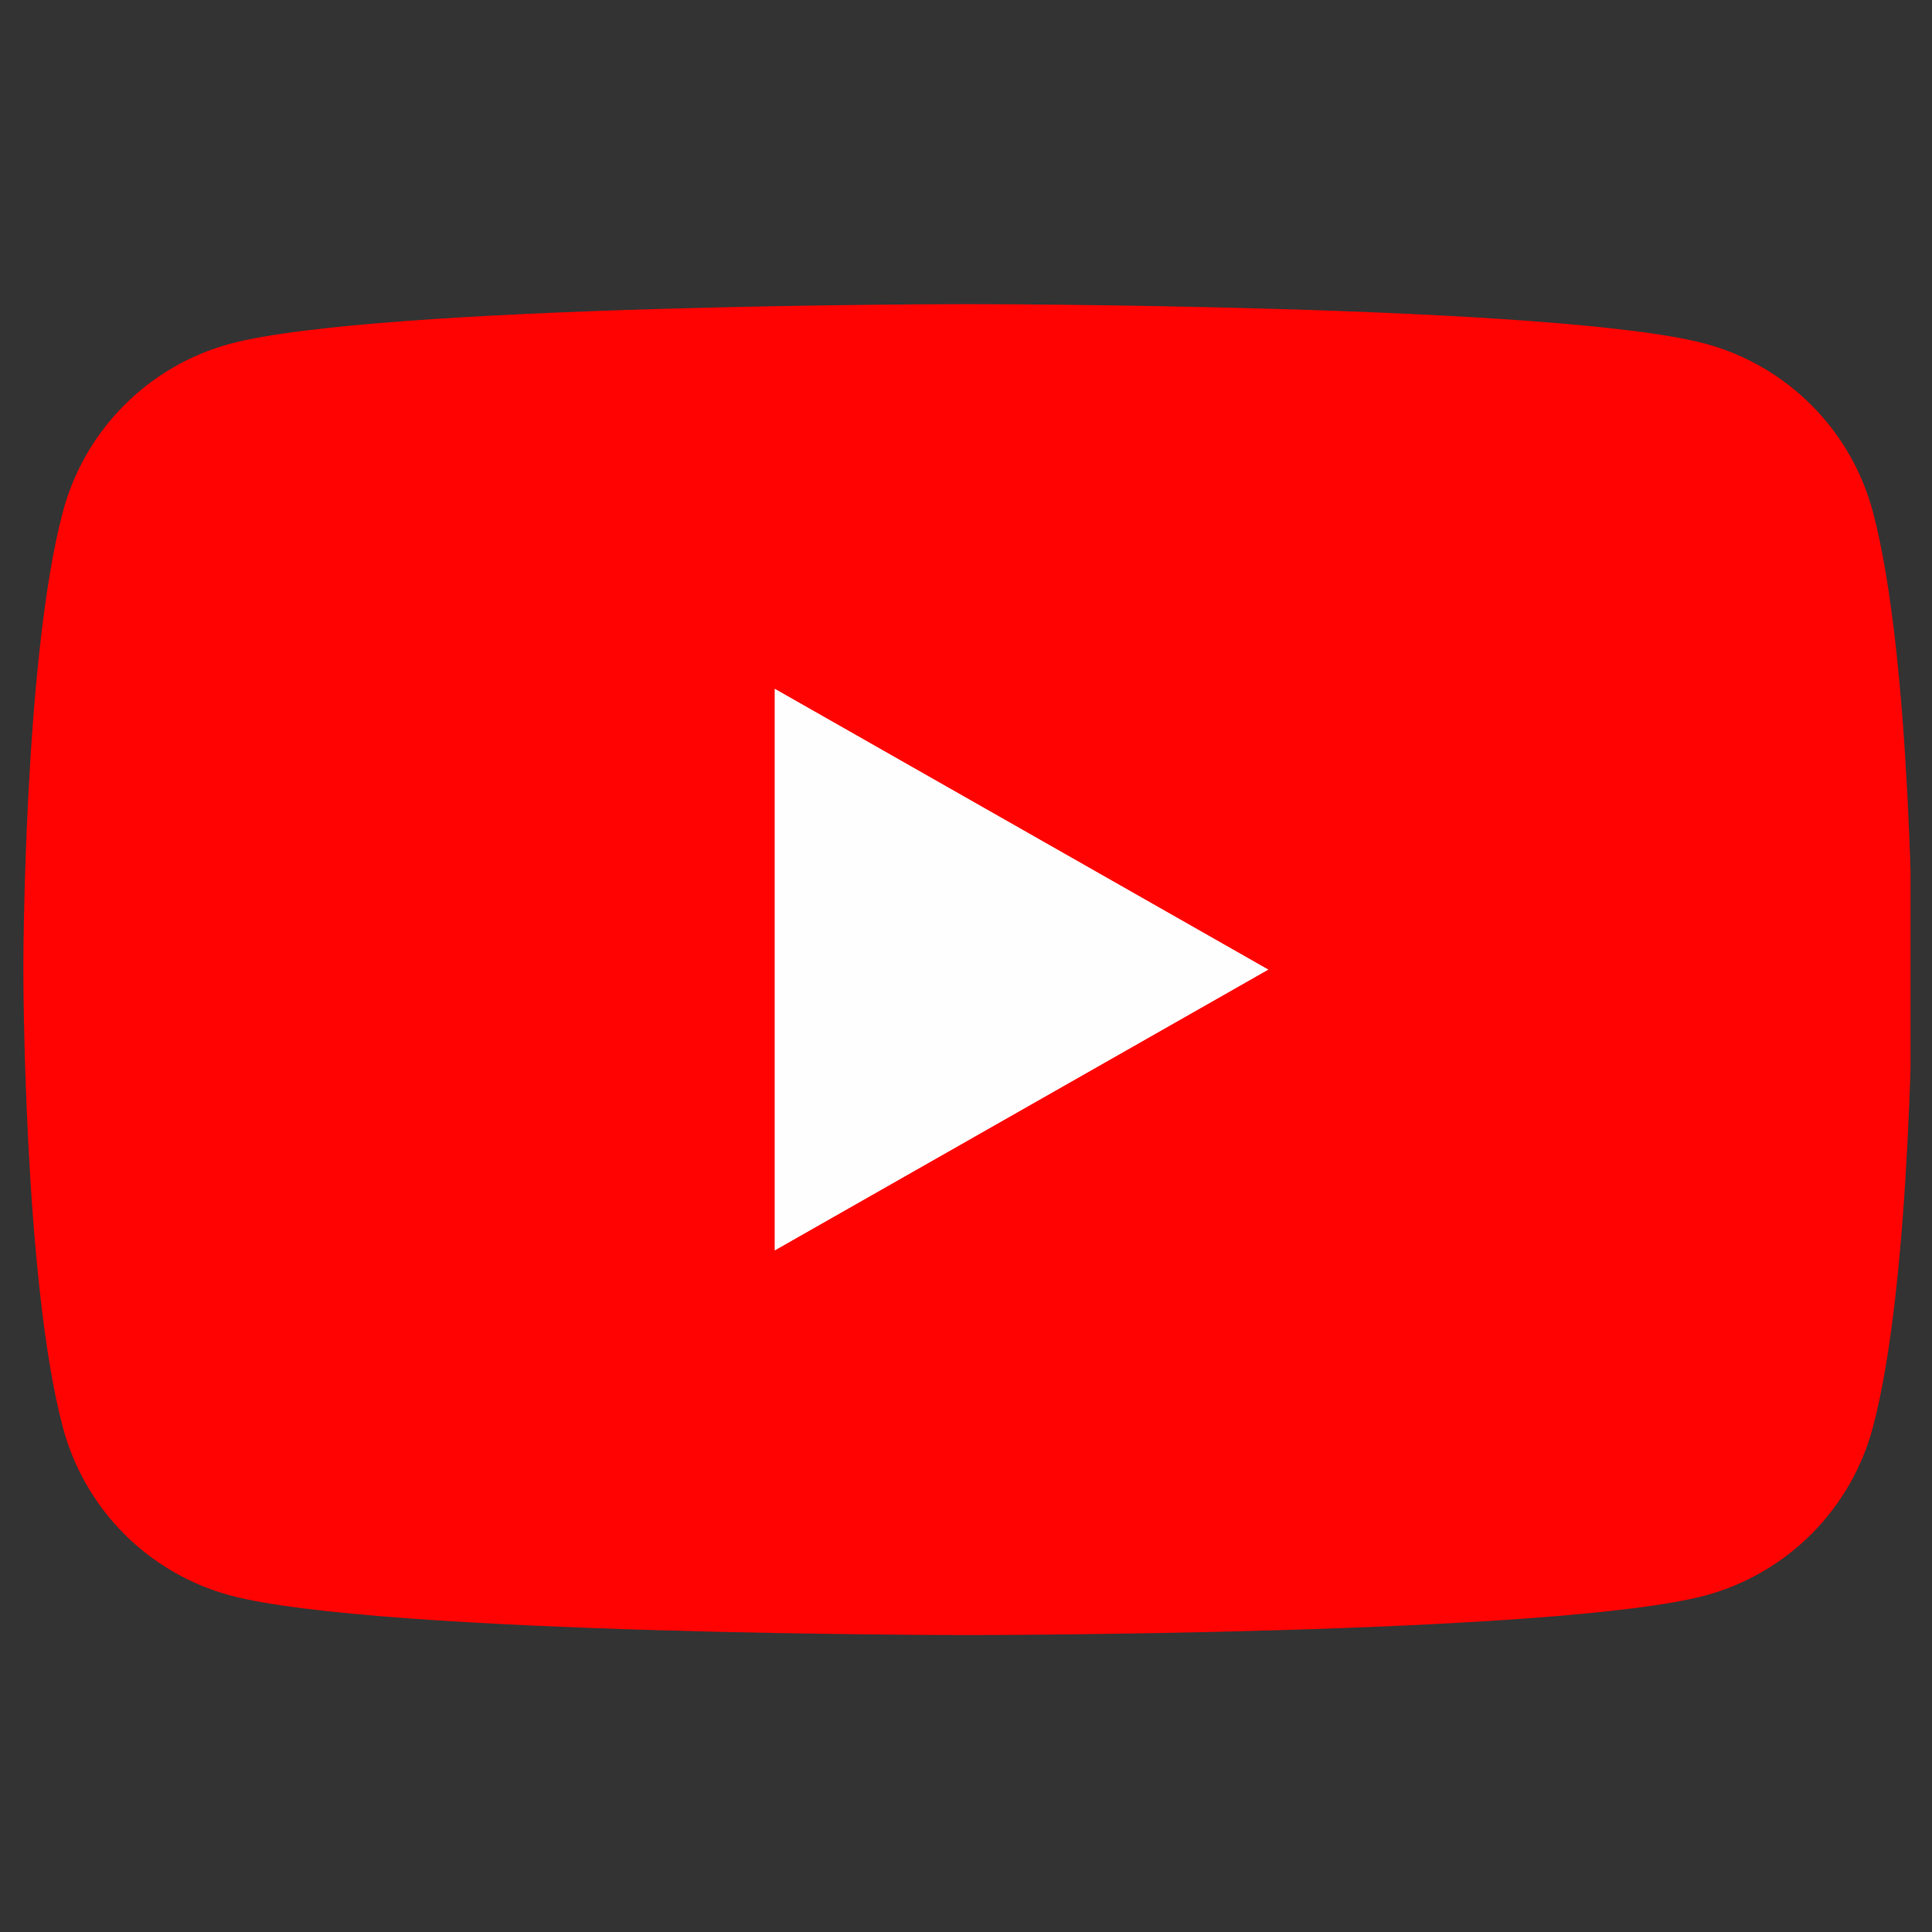
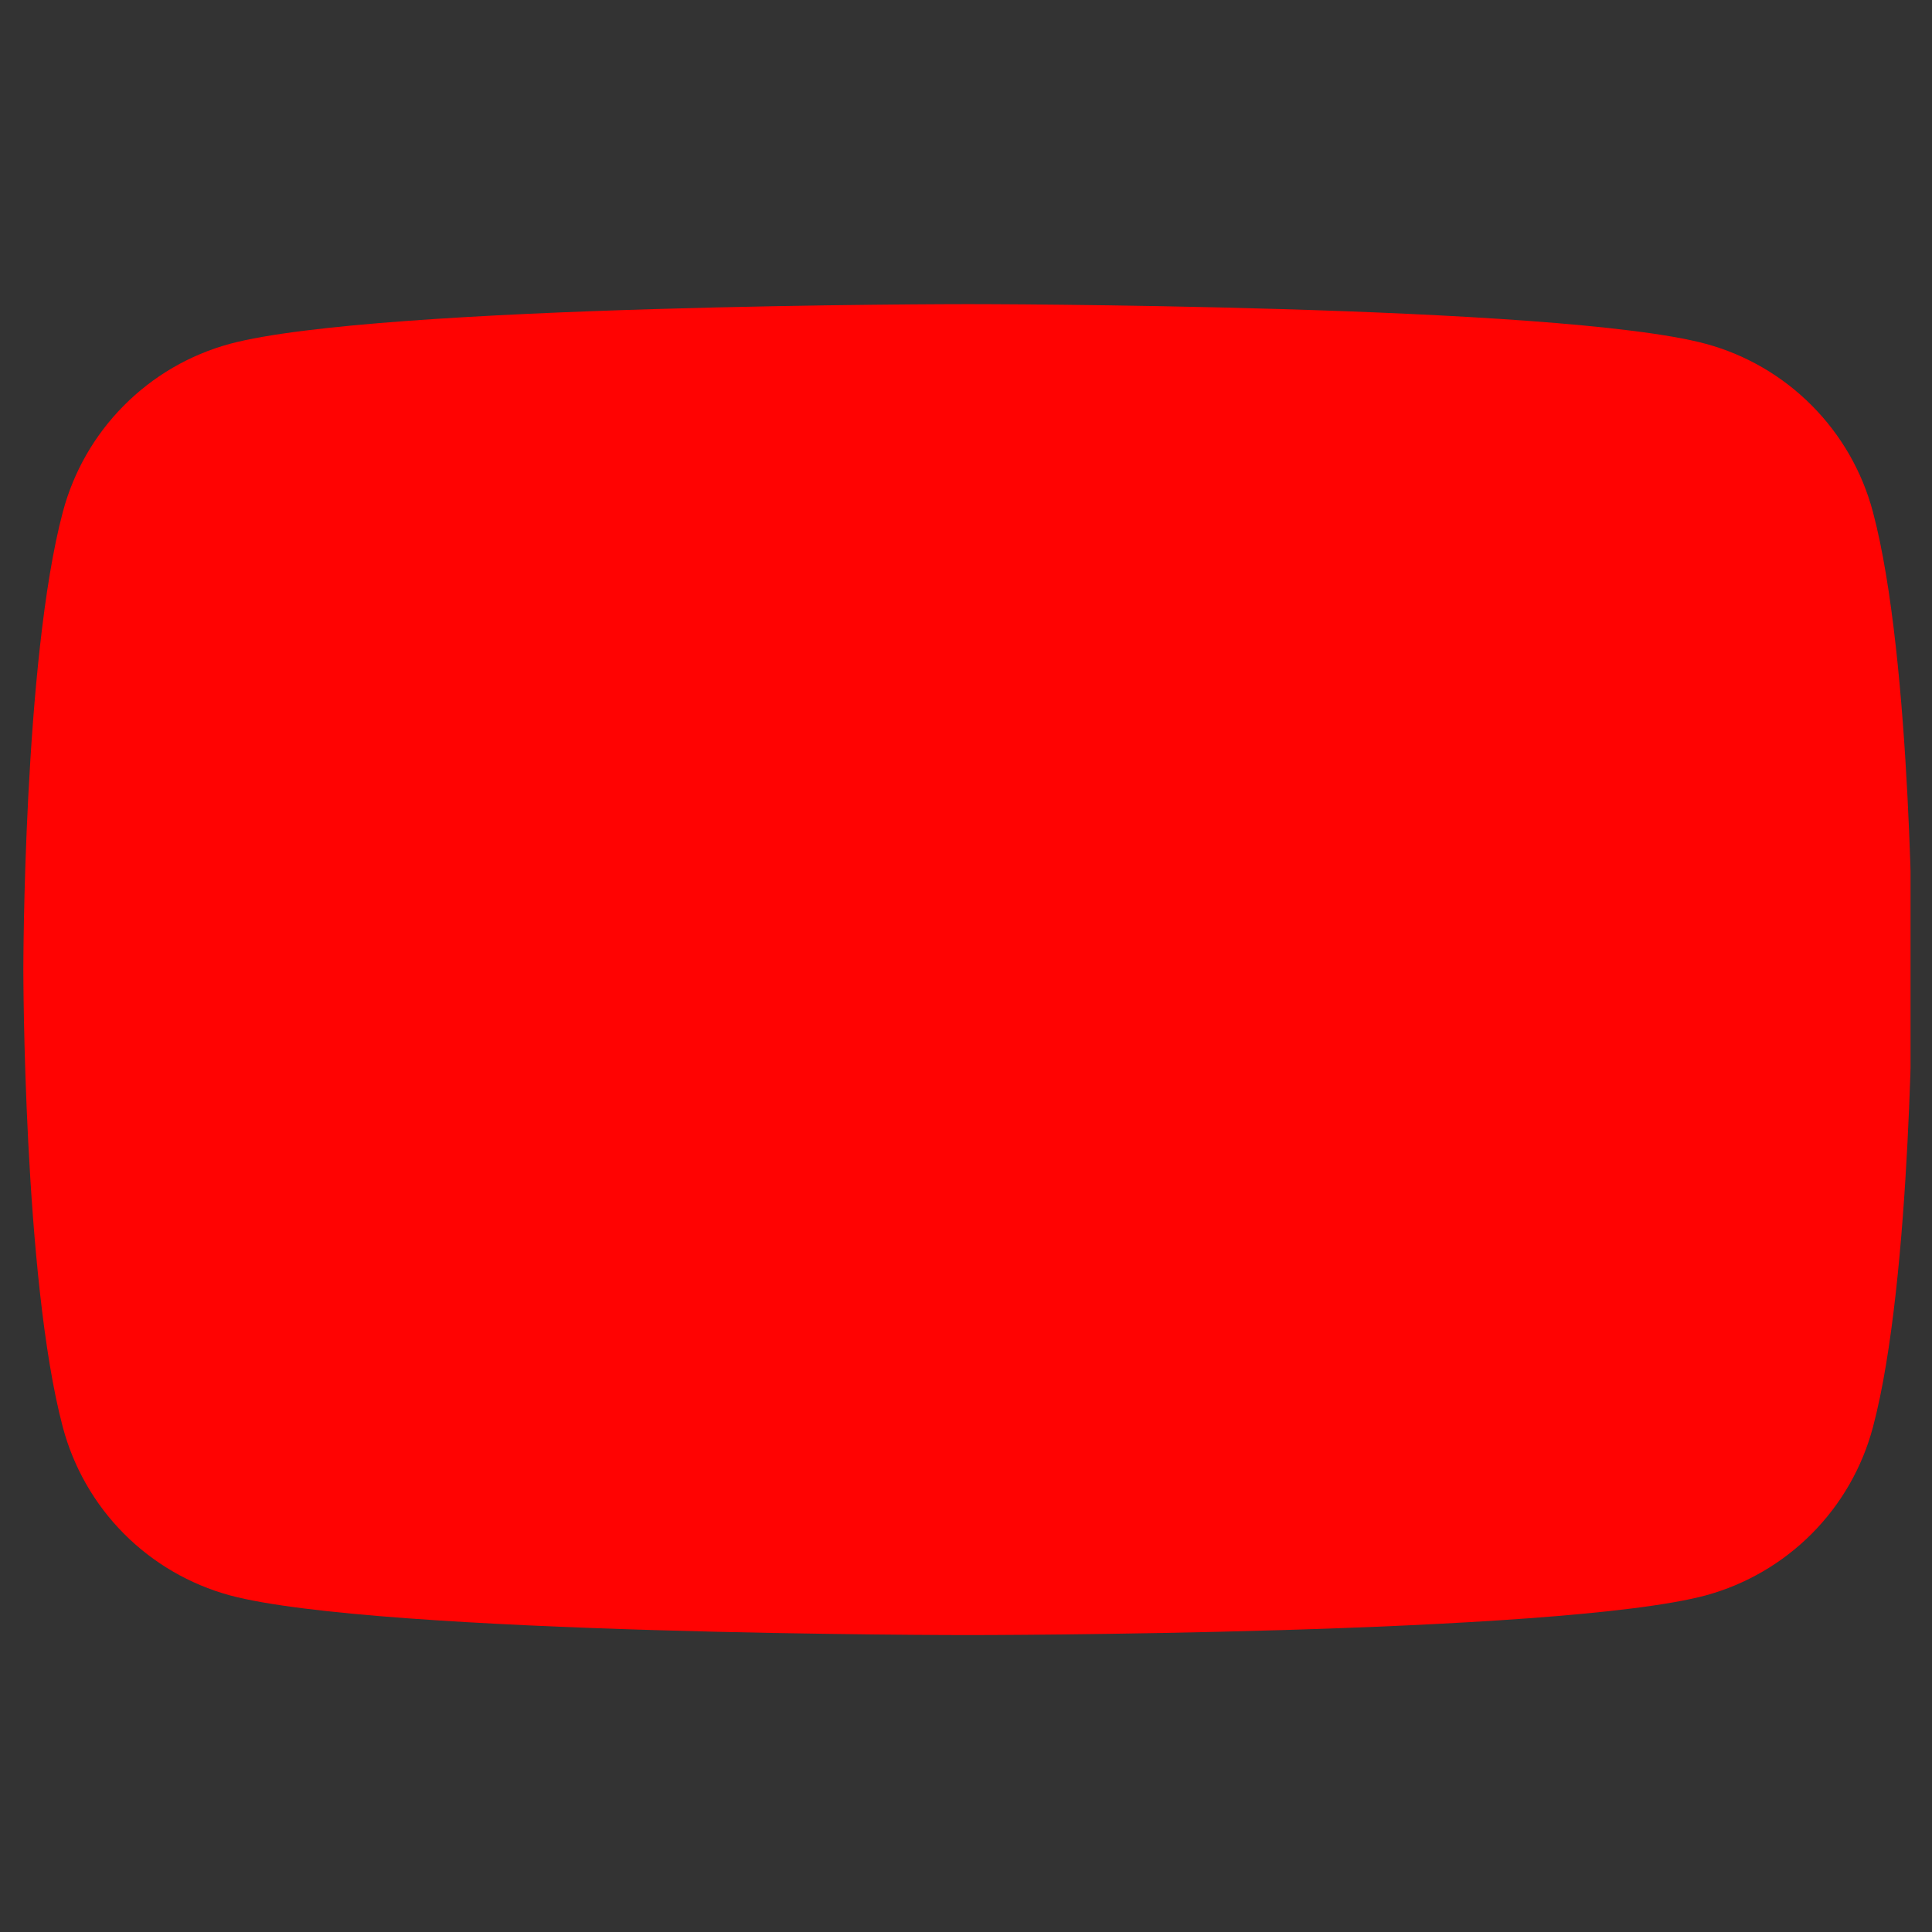
<svg xmlns="http://www.w3.org/2000/svg" width="36" height="36" viewBox="0 0 36 36" fill="none">
  <rect x="0" y="0" width="36" height="36" fill="#333333" stroke="none" />
  <g clip-path="url(#clip0_1_1783)">
    <path d="M34.899 9.539C34.7 8.79 34.308 8.106 33.761 7.557C33.215 7.007 32.534 6.61 31.787 6.407C29.035 5.667 18.035 5.667 18.035 5.667C18.035 5.667 7.035 5.667 4.283 6.407C3.535 6.61 2.854 7.007 2.308 7.557C1.762 8.106 1.37 8.79 1.171 9.539C0.435 12.303 0.435 18.067 0.435 18.067C0.435 18.067 0.435 23.831 1.171 26.595C1.37 27.343 1.762 28.027 2.308 28.577C2.854 29.126 3.535 29.523 4.283 29.727C7.035 30.467 18.035 30.467 18.035 30.467C18.035 30.467 29.035 30.467 31.787 29.727C32.534 29.523 33.215 29.126 33.761 28.577C34.308 28.027 34.7 27.343 34.899 26.595C35.635 23.831 35.635 18.067 35.635 18.067C35.635 18.067 35.635 12.303 34.899 9.539Z" fill="#FF0302" />
-     <path d="M14.435 23.301V12.833L23.635 18.067L14.435 23.301Z" fill="#FEFEFE" />
  </g>
  <defs>
    <clipPath id="clip0_1_1783">
      <rect width="35.2" height="35.2" fill="white" transform="translate(0.4 0.467)" />
    </clipPath>
  </defs>
</svg>